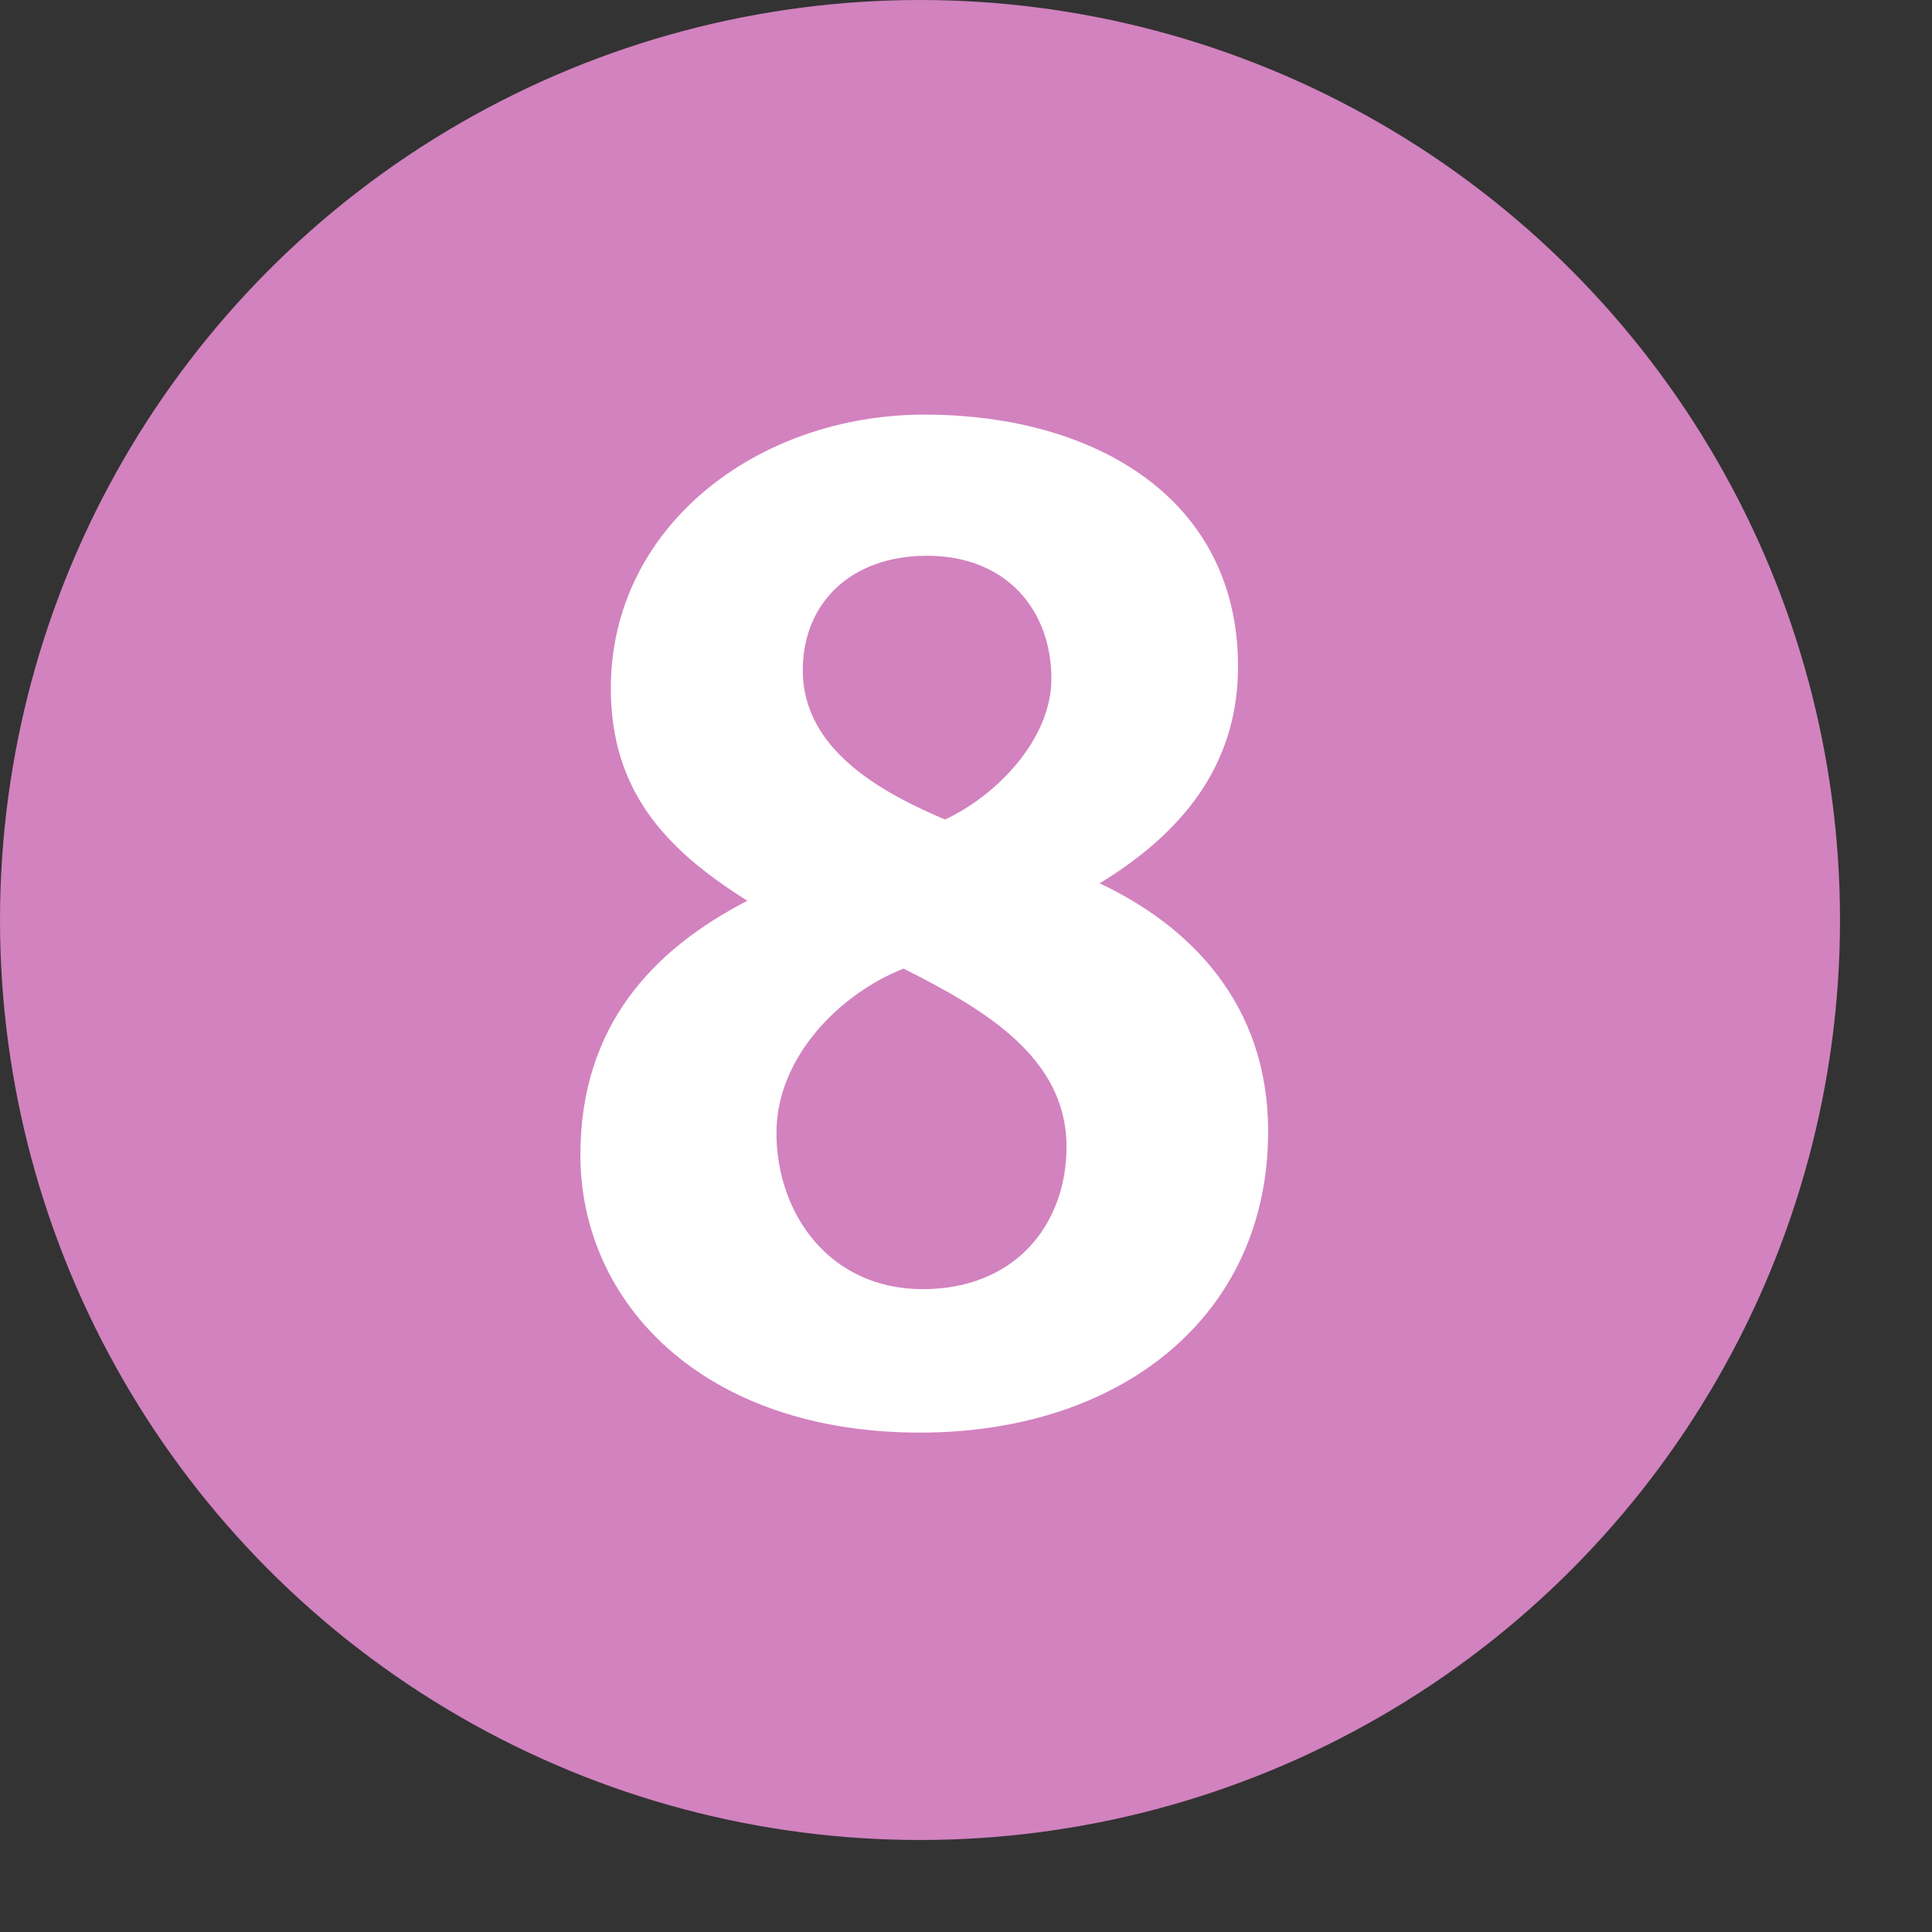
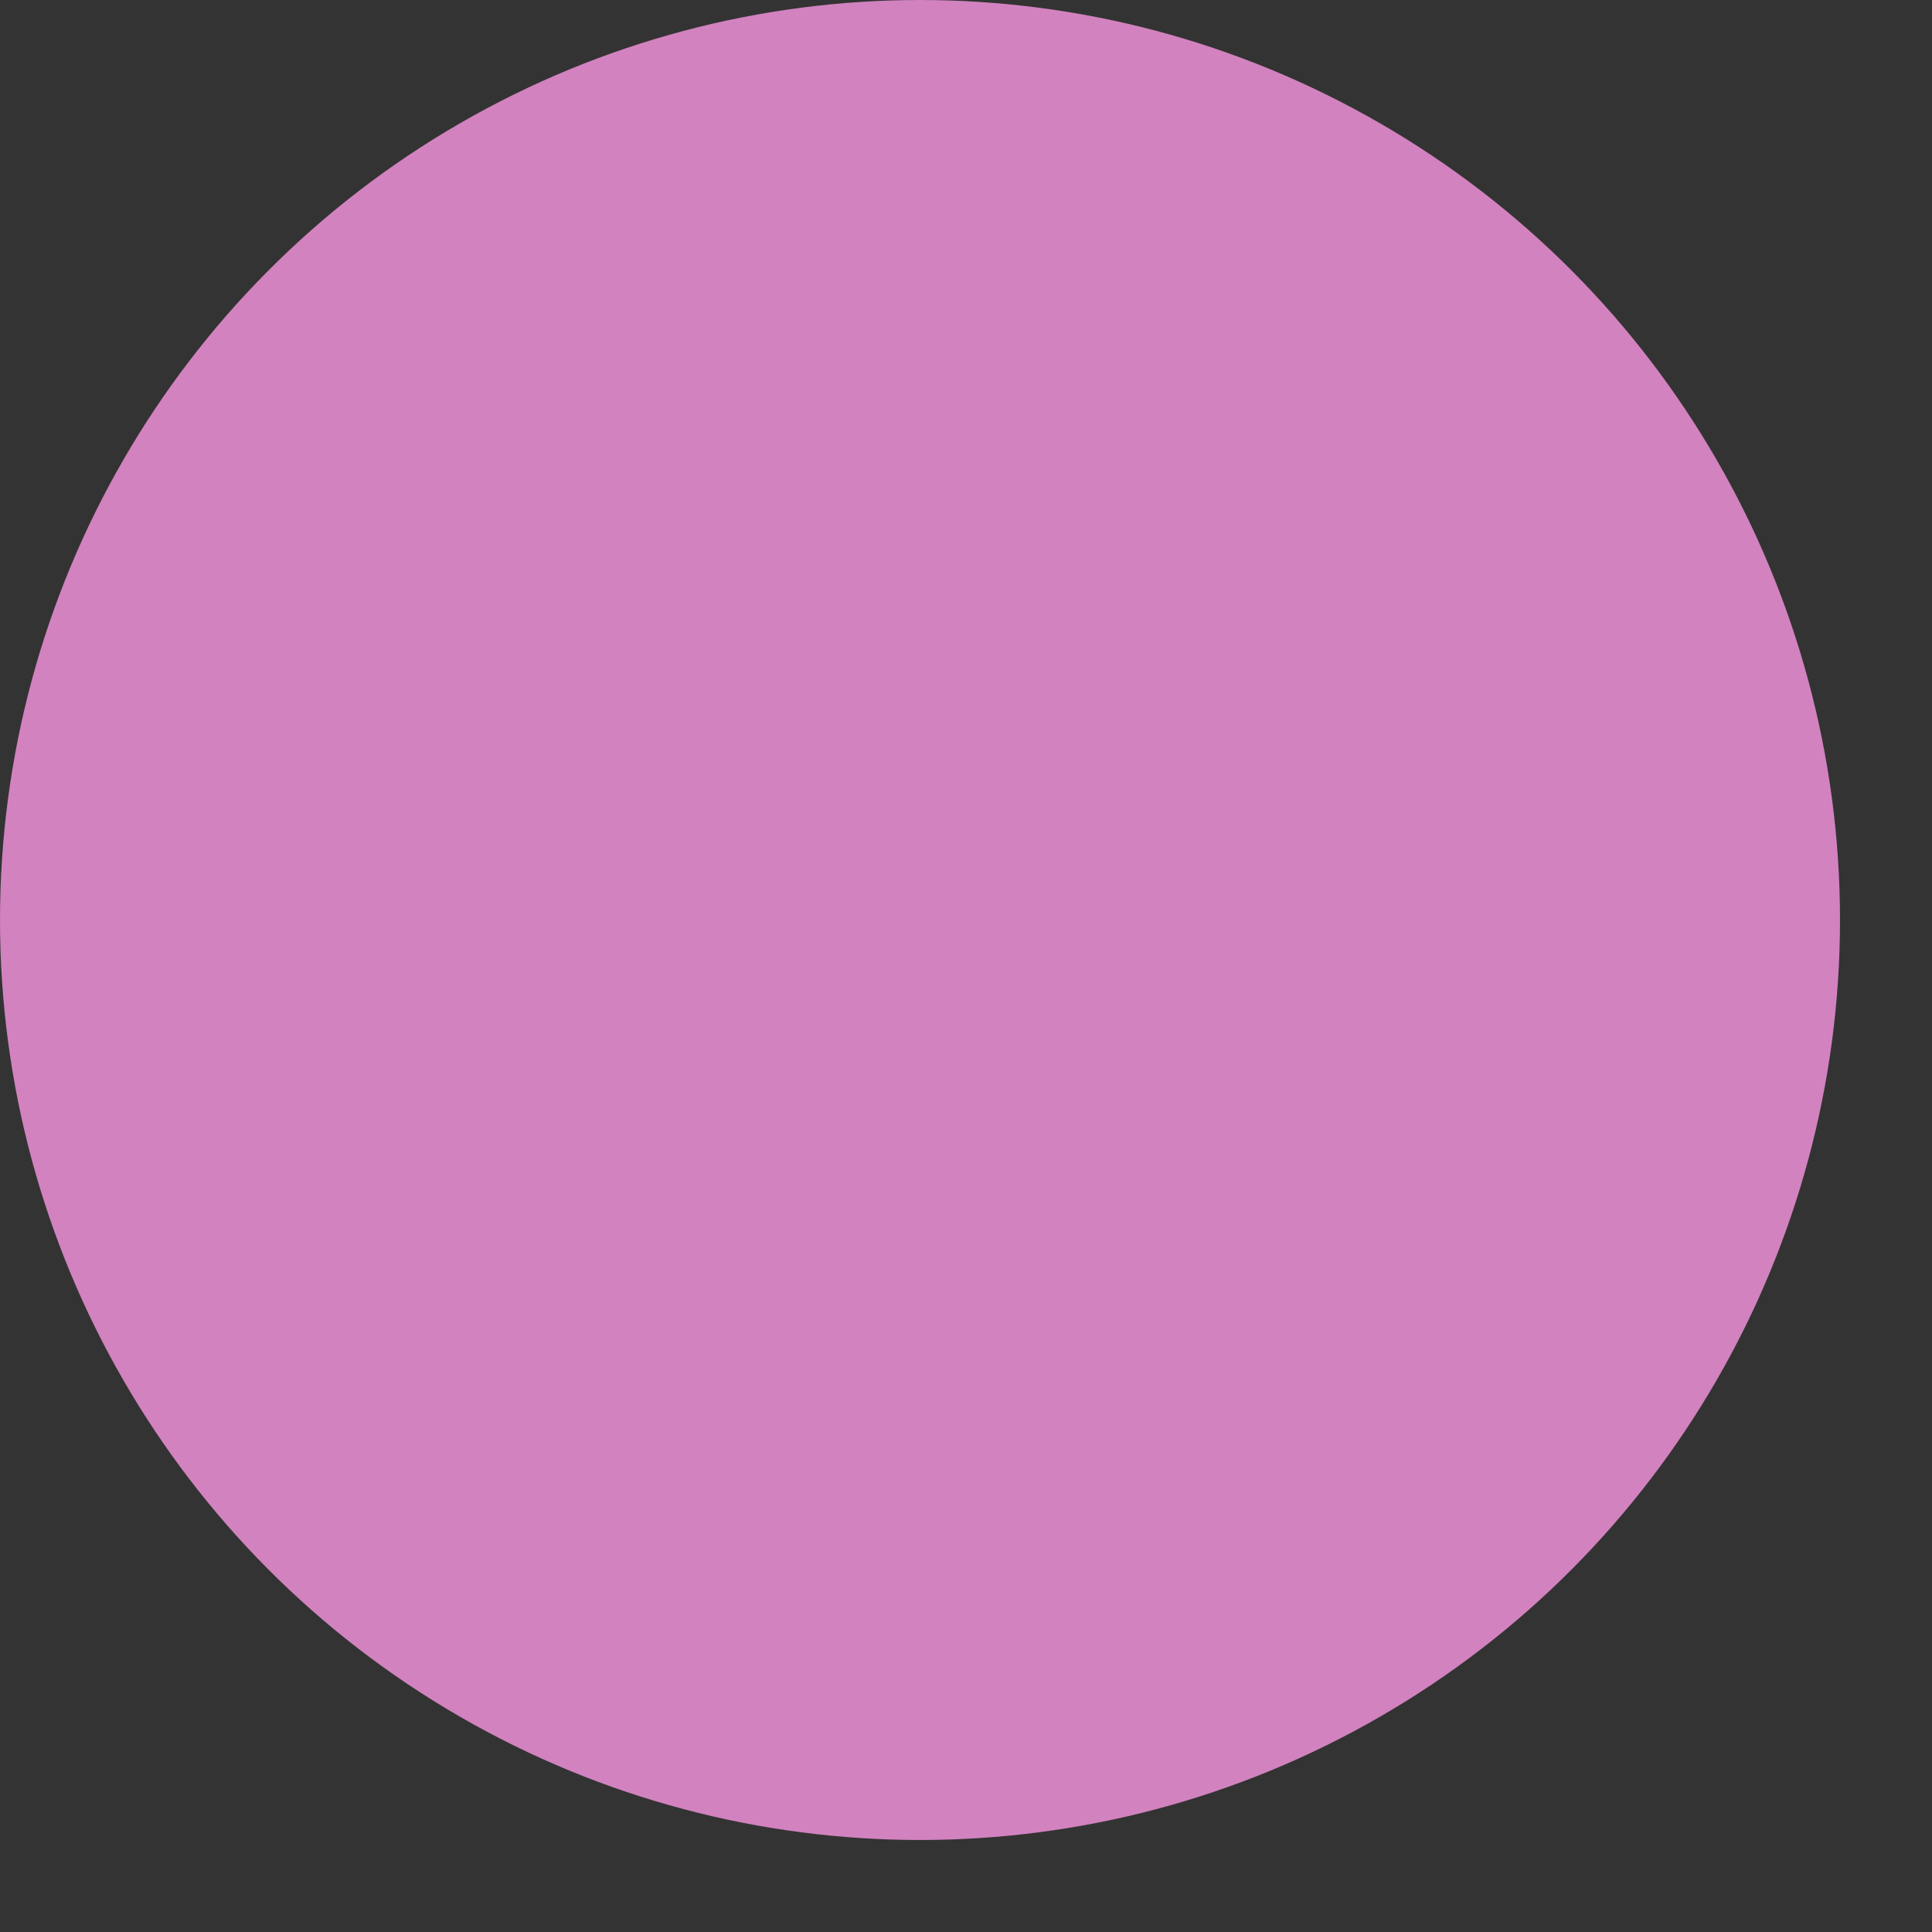
<svg xmlns="http://www.w3.org/2000/svg" width="1000" height="1000" viewBox="0 0 1050 1050">
  <rect x="0" y="0" width="1050" height="1050" fill="#333333" stroke="none" />
  <circle fill="#D282BF" cx="500" cy="500" r="500" />
-   <path fill="#FFFFFF" d="M689.21 614.92c0-69.617-42.742-111.81-91.573-134.85 49.568-30.175 75.206-68.454 75.206-117.9 0-90.986-77.378-136.83-170.46-136.83-90.877 0-170.41 60.93-170.41 148.66 0 54.801 28.545 87.031 74.235 115.54-51.023 26.296-90.779 67.716-90.779 138.15 0 80.397 66.693 150.909 184.58 150.909 108.86-.02 189.19-62.96 189.19-163.68M571.409 368.83c0 33.12-30.021 63.682-57.812 76.559-33.705-14.272-77.302-37.62-77.302-81.059 0-36.689 26.221-62.286 67.527-62.286 43.529.01 67.58 29.91 67.58 66.79l.007-.004zm8.22 254.42c0 42.042-27.77 77.373-78.095 77.373-51.103 0-79.55-41.459-79.55-84.896 0-41.188 34.539-75.705 69.058-89.318 44.99 22.54 88.59 48.8 88.59 96.85l-.003-.009z" />
</svg>